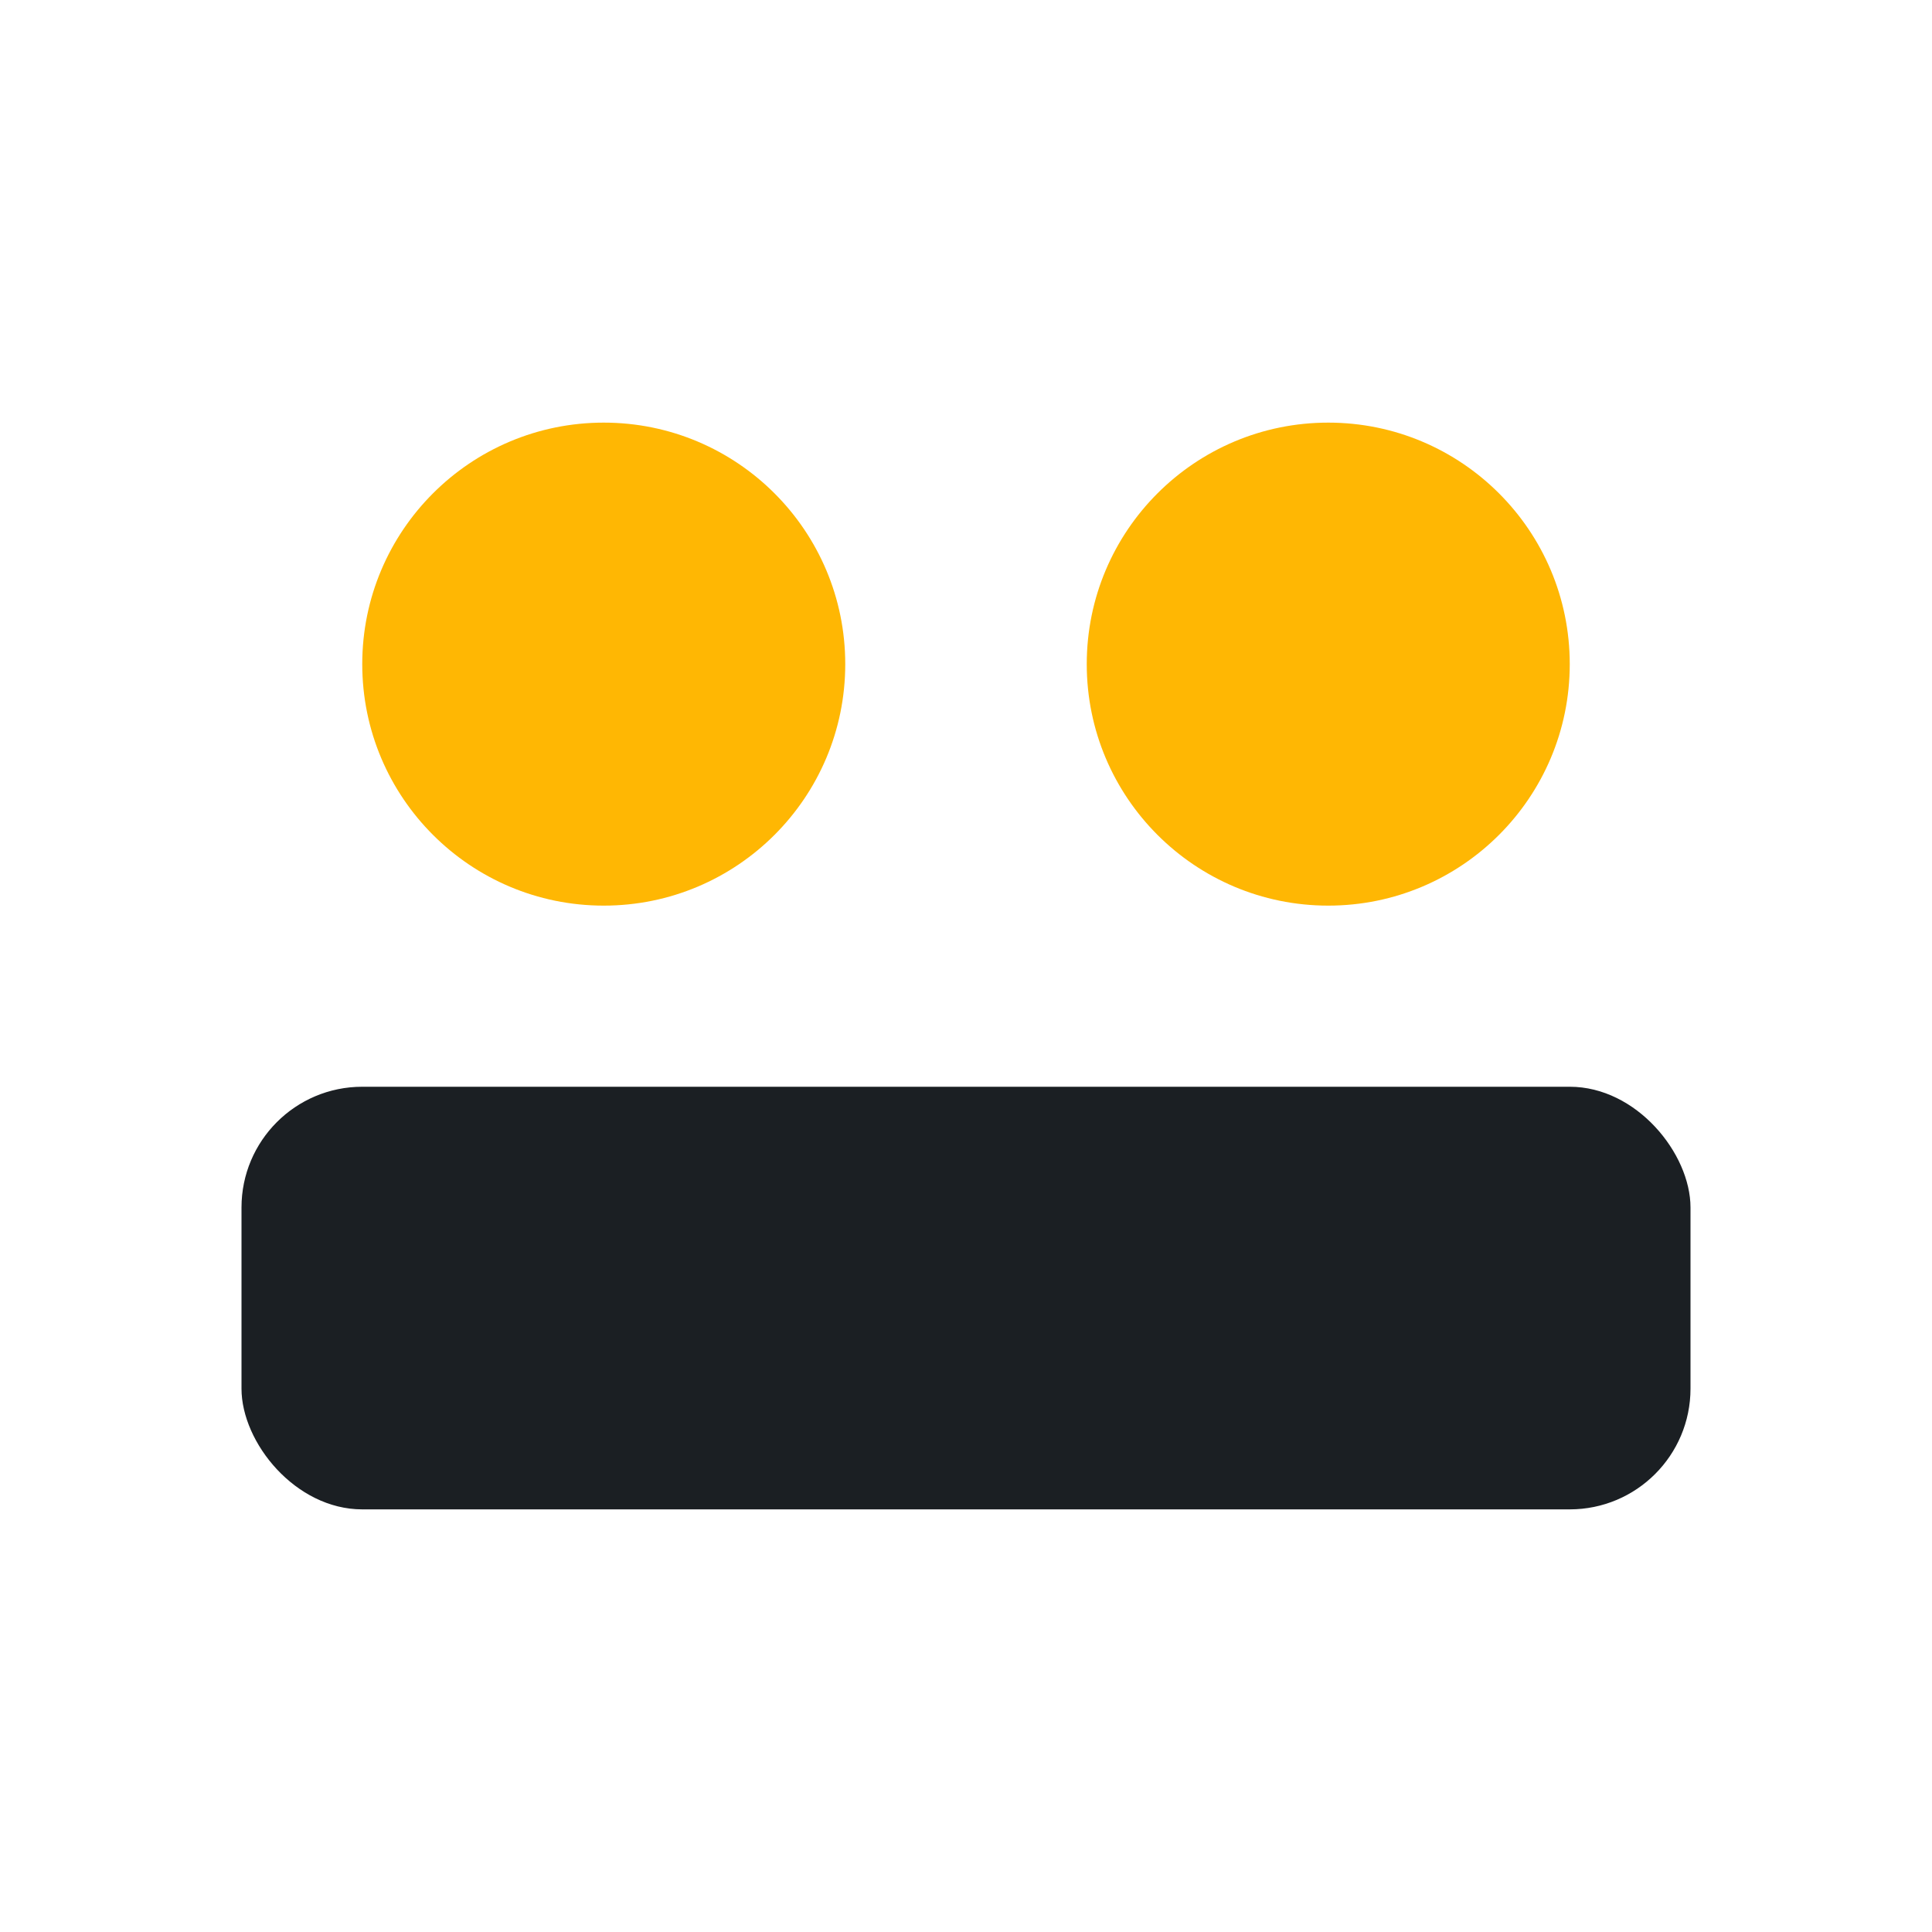
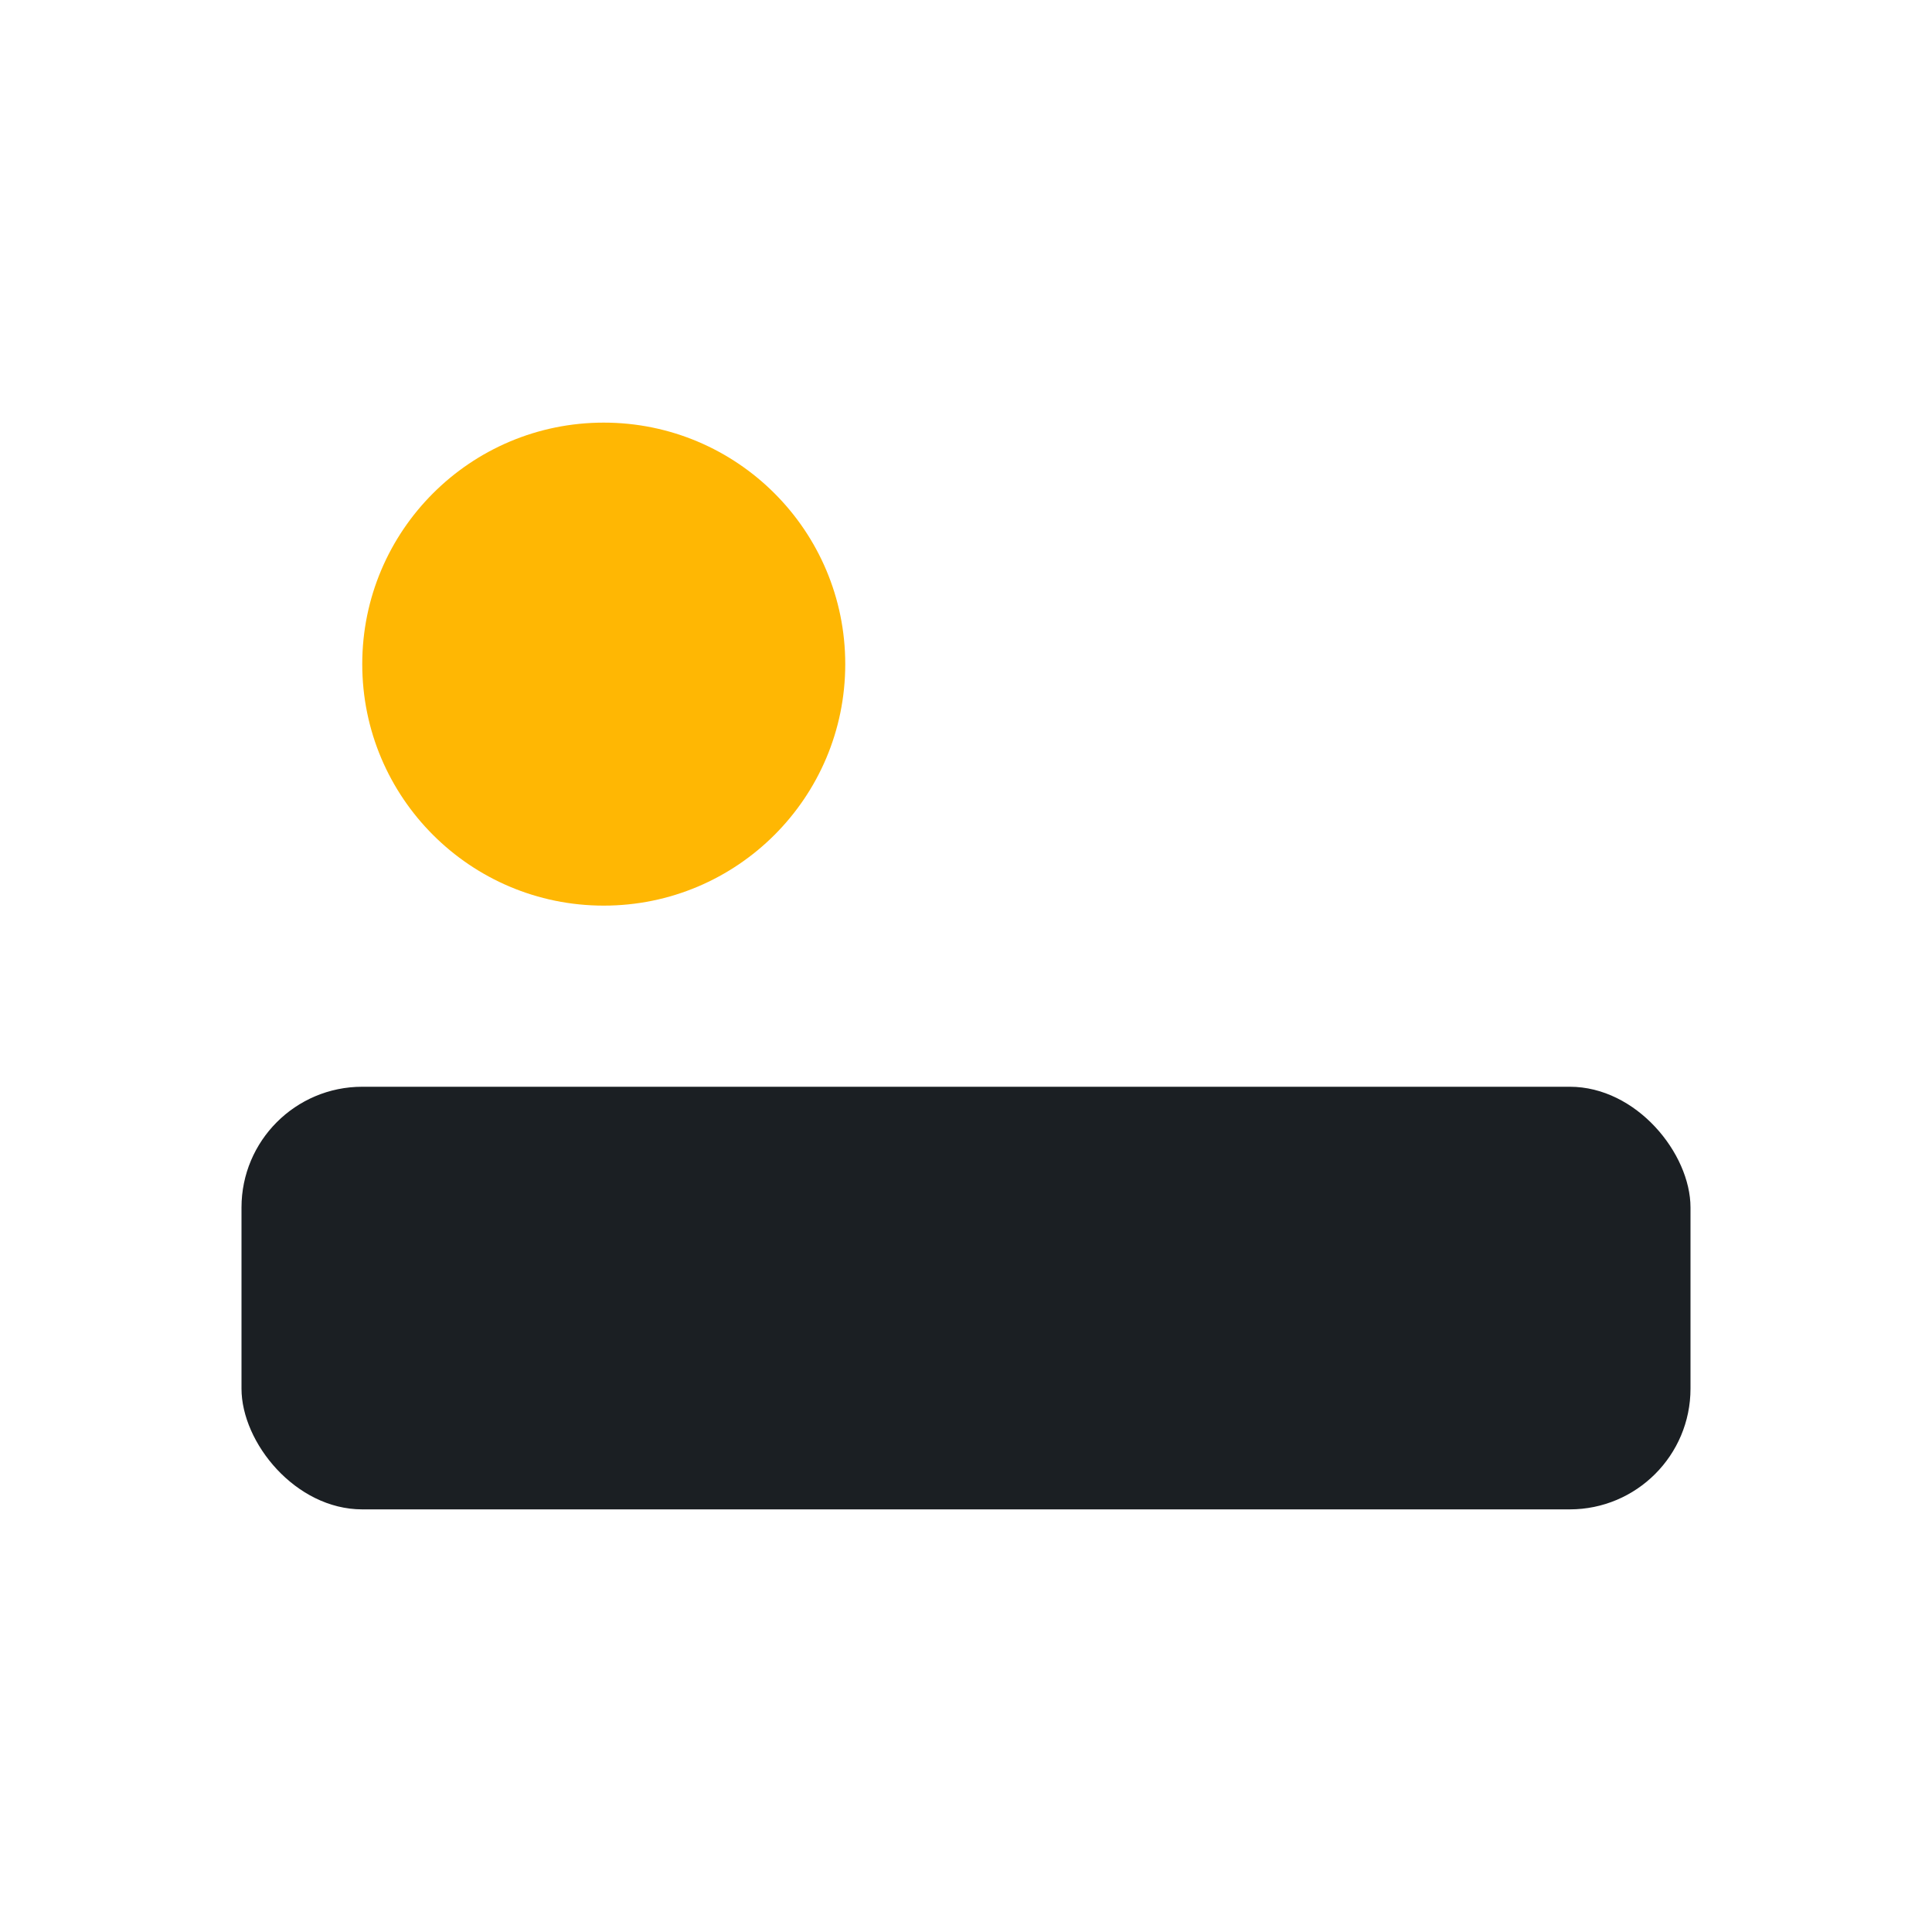
<svg xmlns="http://www.w3.org/2000/svg" viewBox="0 0 64 64">
  <circle cx="20" cy="22" r="8" fill="#ffb703" />
-   <circle cx="44" cy="22" r="8" fill="#ffb703" />
  <rect x="8" y="36" width="48" height="14" rx="4" fill="#1b1f23" />
</svg>